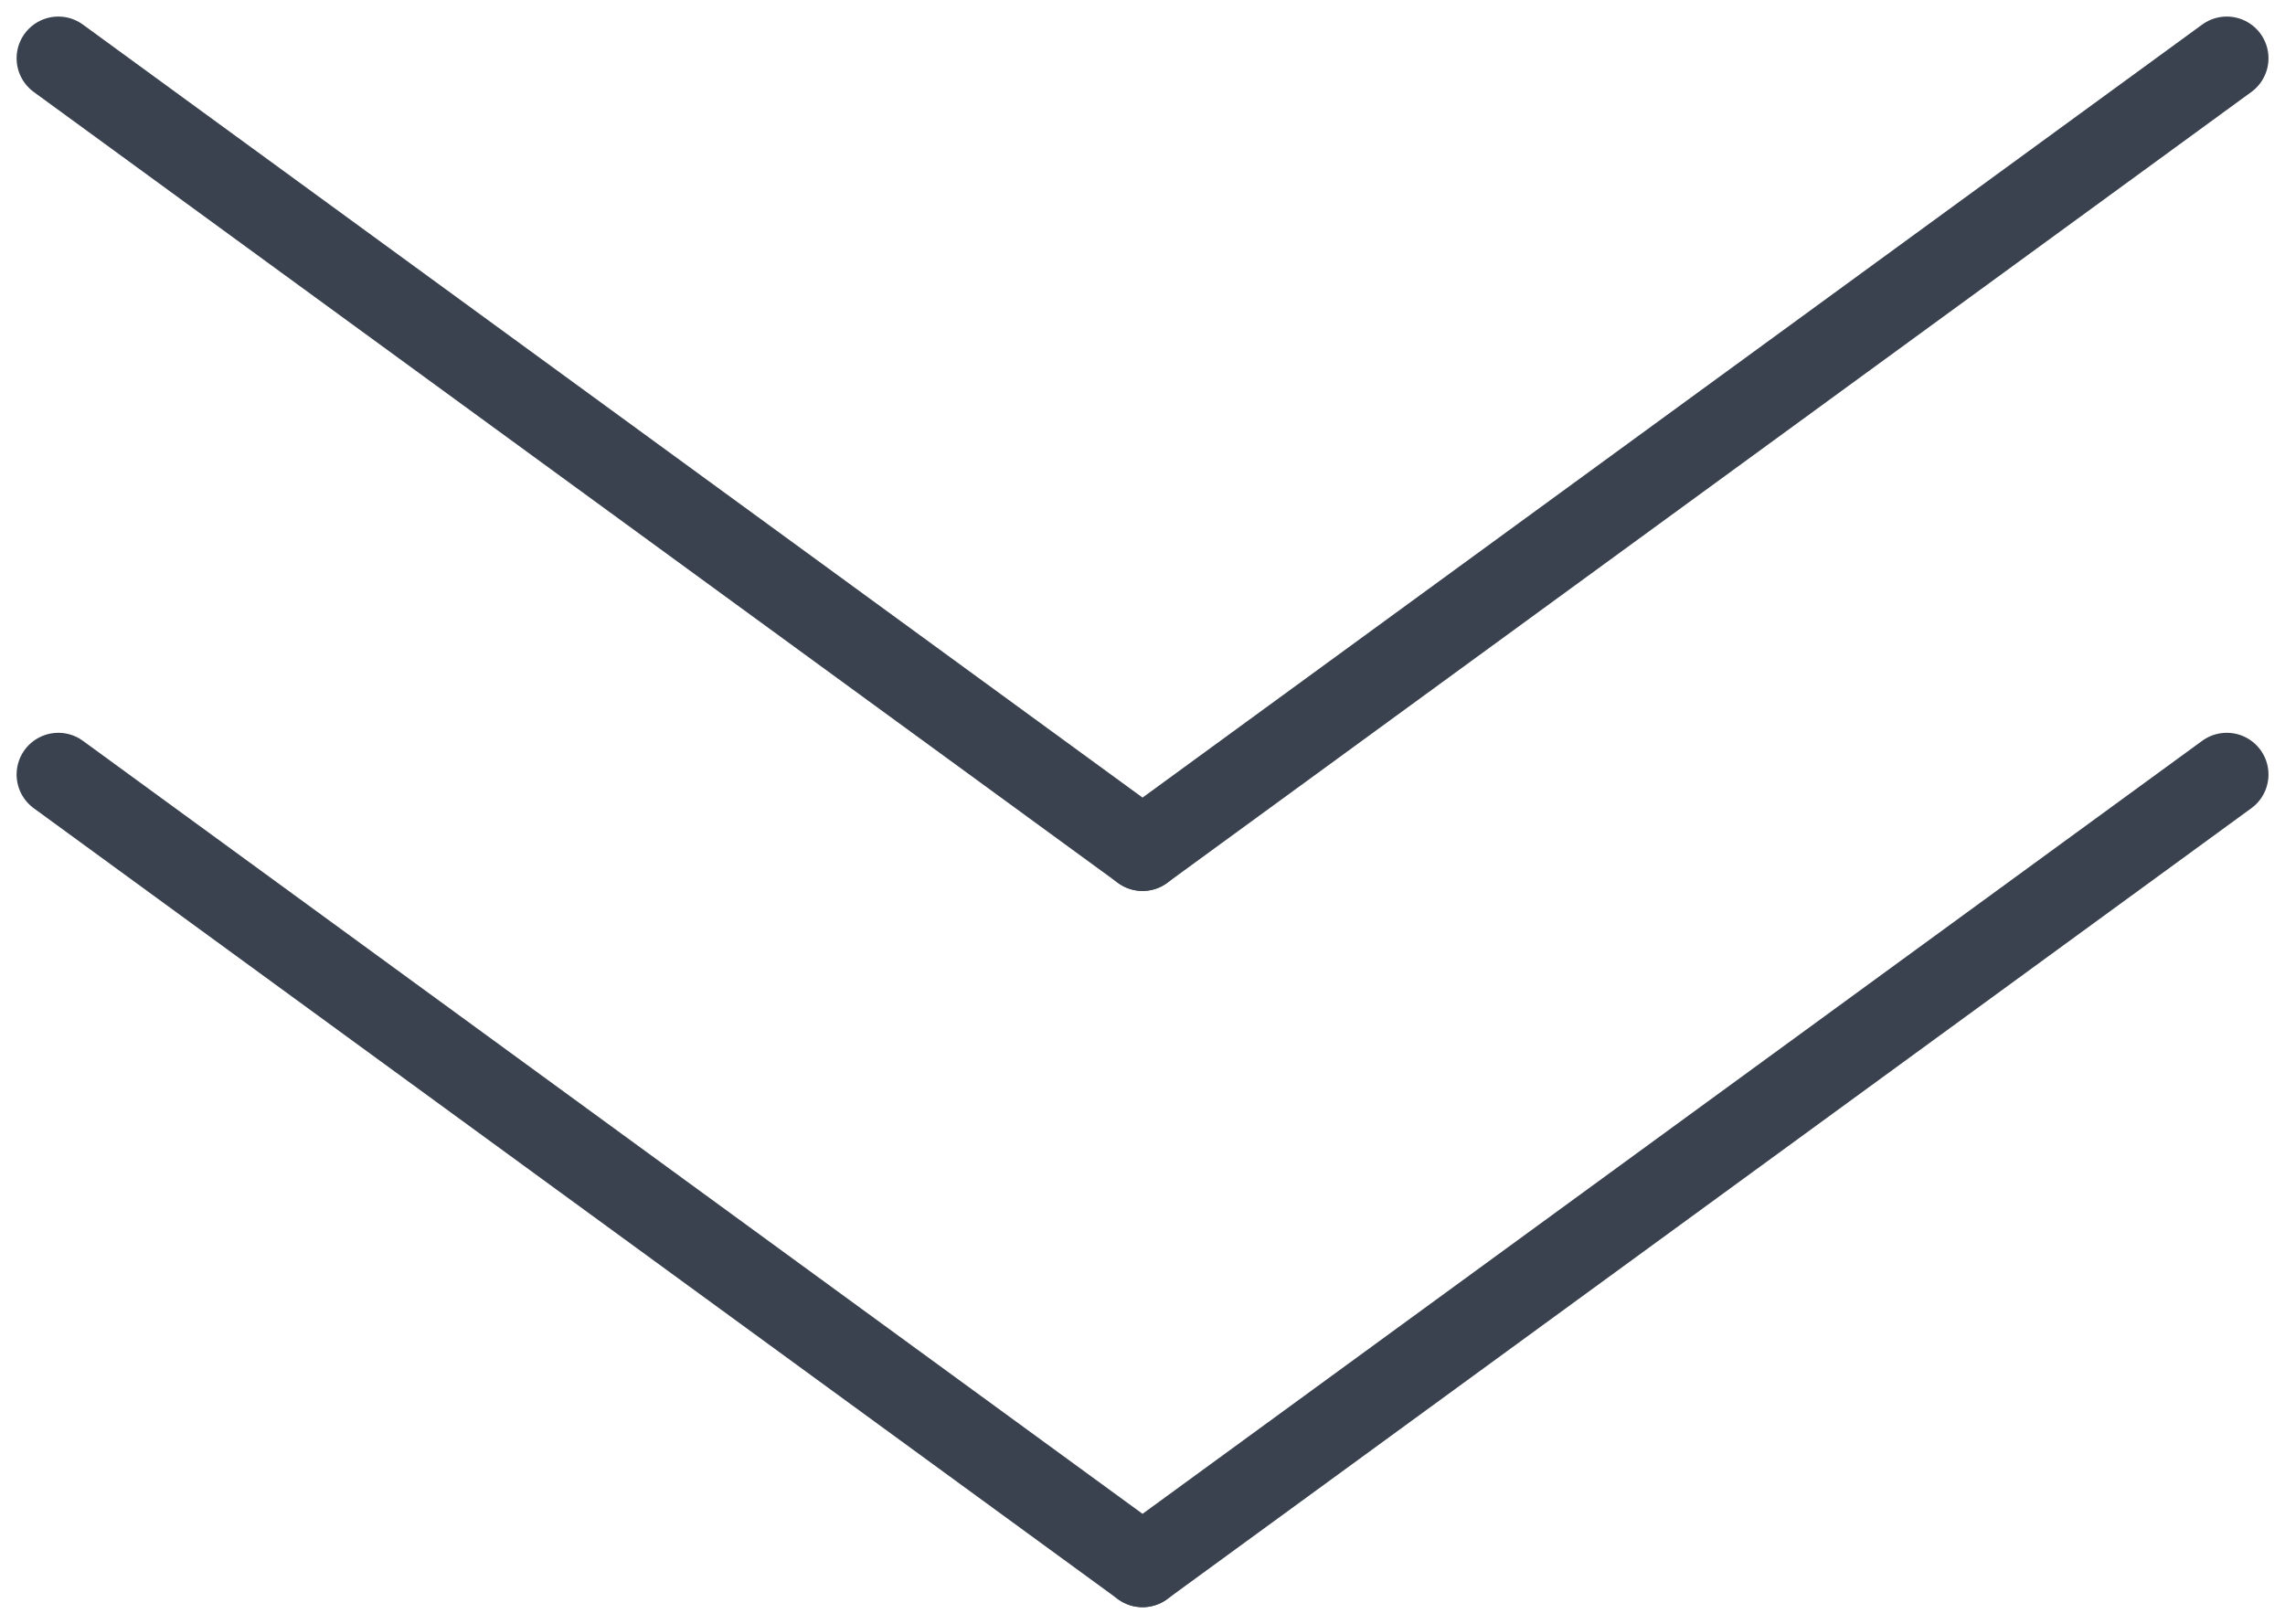
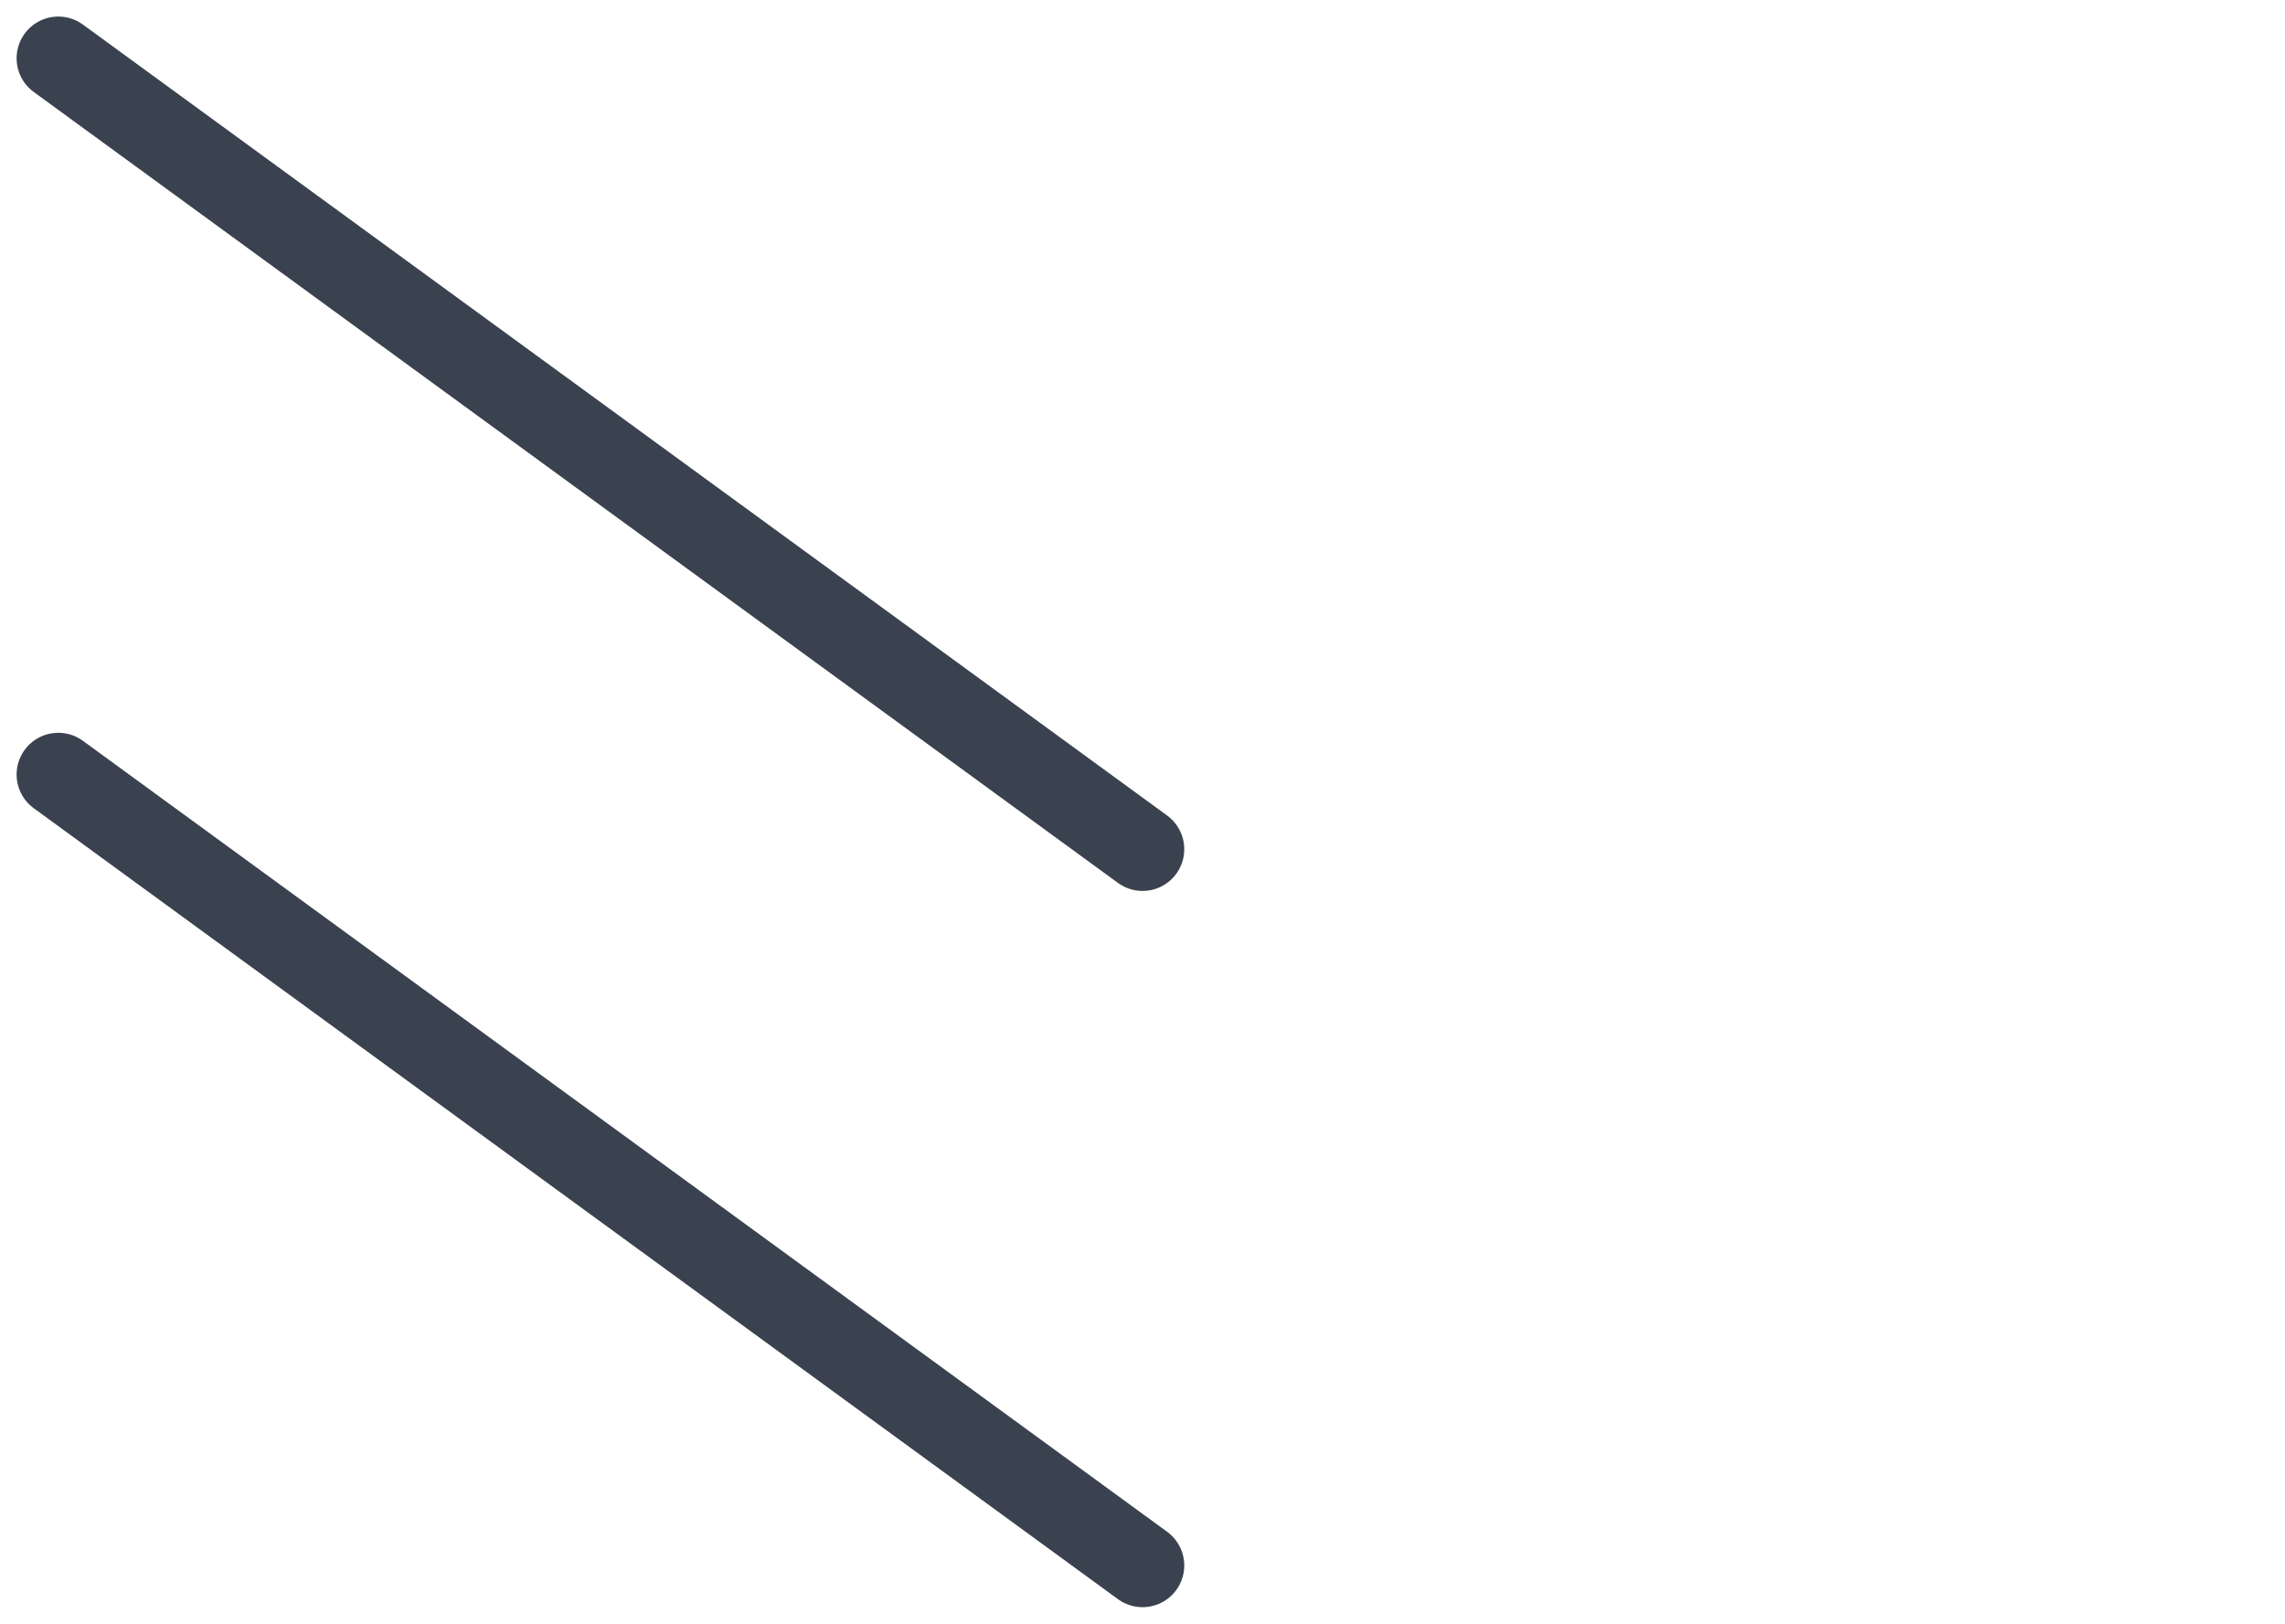
<svg xmlns="http://www.w3.org/2000/svg" width="54.774" height="38.927" viewBox="0 0 54.774 38.927">
  <g id="グループ_1210" data-name="グループ 1210" transform="translate(-1036.534 -4388.47)">
    <g id="グループ_67" data-name="グループ 67" transform="translate(1037.932 4389.867)">
      <line id="線_84" data-name="線 84" x2="25.99" y2="18.962" transform="translate(0 0)" fill="none" stroke="#3a424f" stroke-linecap="round" stroke-width="2" />
-       <line id="線_85" data-name="線 85" x1="25.99" y2="18.962" transform="translate(25.99 0)" fill="none" stroke="#3a424f" stroke-linecap="round" stroke-width="2" />
    </g>
    <g id="グループ_68" data-name="グループ 68" transform="translate(1037.932 4407.038)">
      <line id="線_84-2" data-name="線 84" x2="25.99" y2="18.962" transform="translate(0 0)" fill="none" stroke="#3a424f" stroke-linecap="round" stroke-width="2" />
-       <line id="線_85-2" data-name="線 85" x1="25.99" y2="18.962" transform="translate(25.99 0)" fill="none" stroke="#3a424f" stroke-linecap="round" stroke-width="2" />
    </g>
  </g>
</svg>